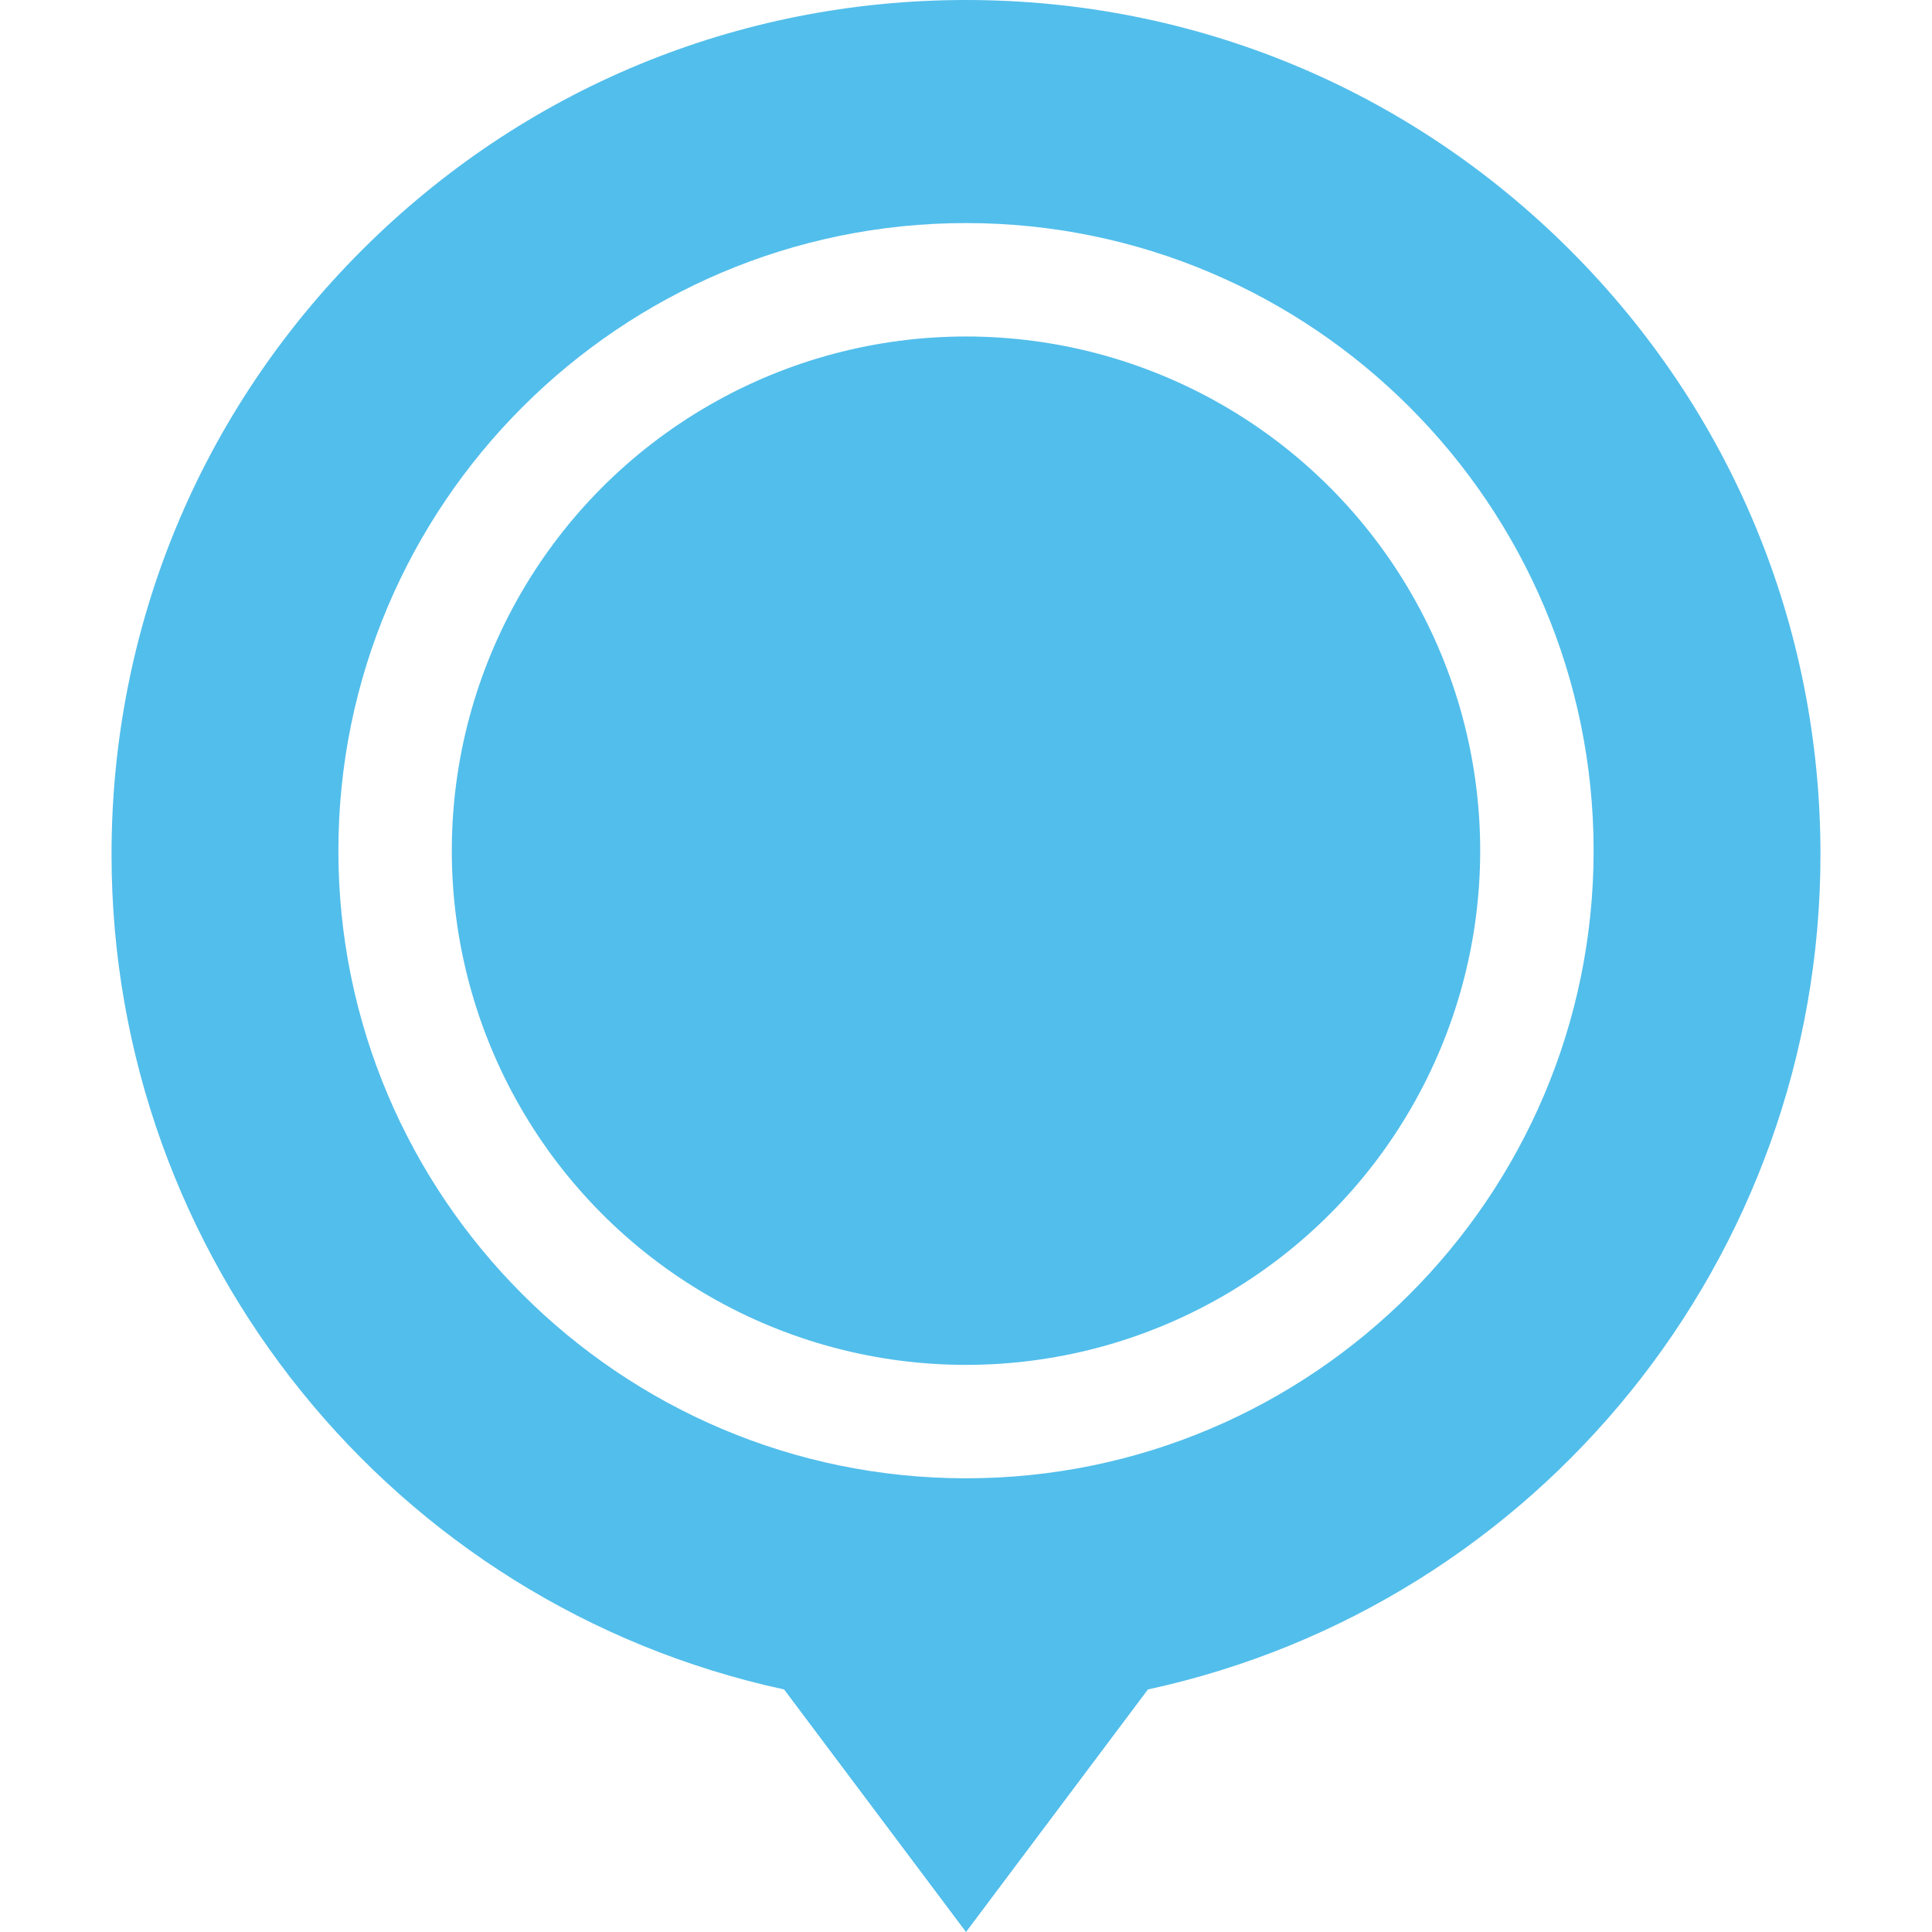
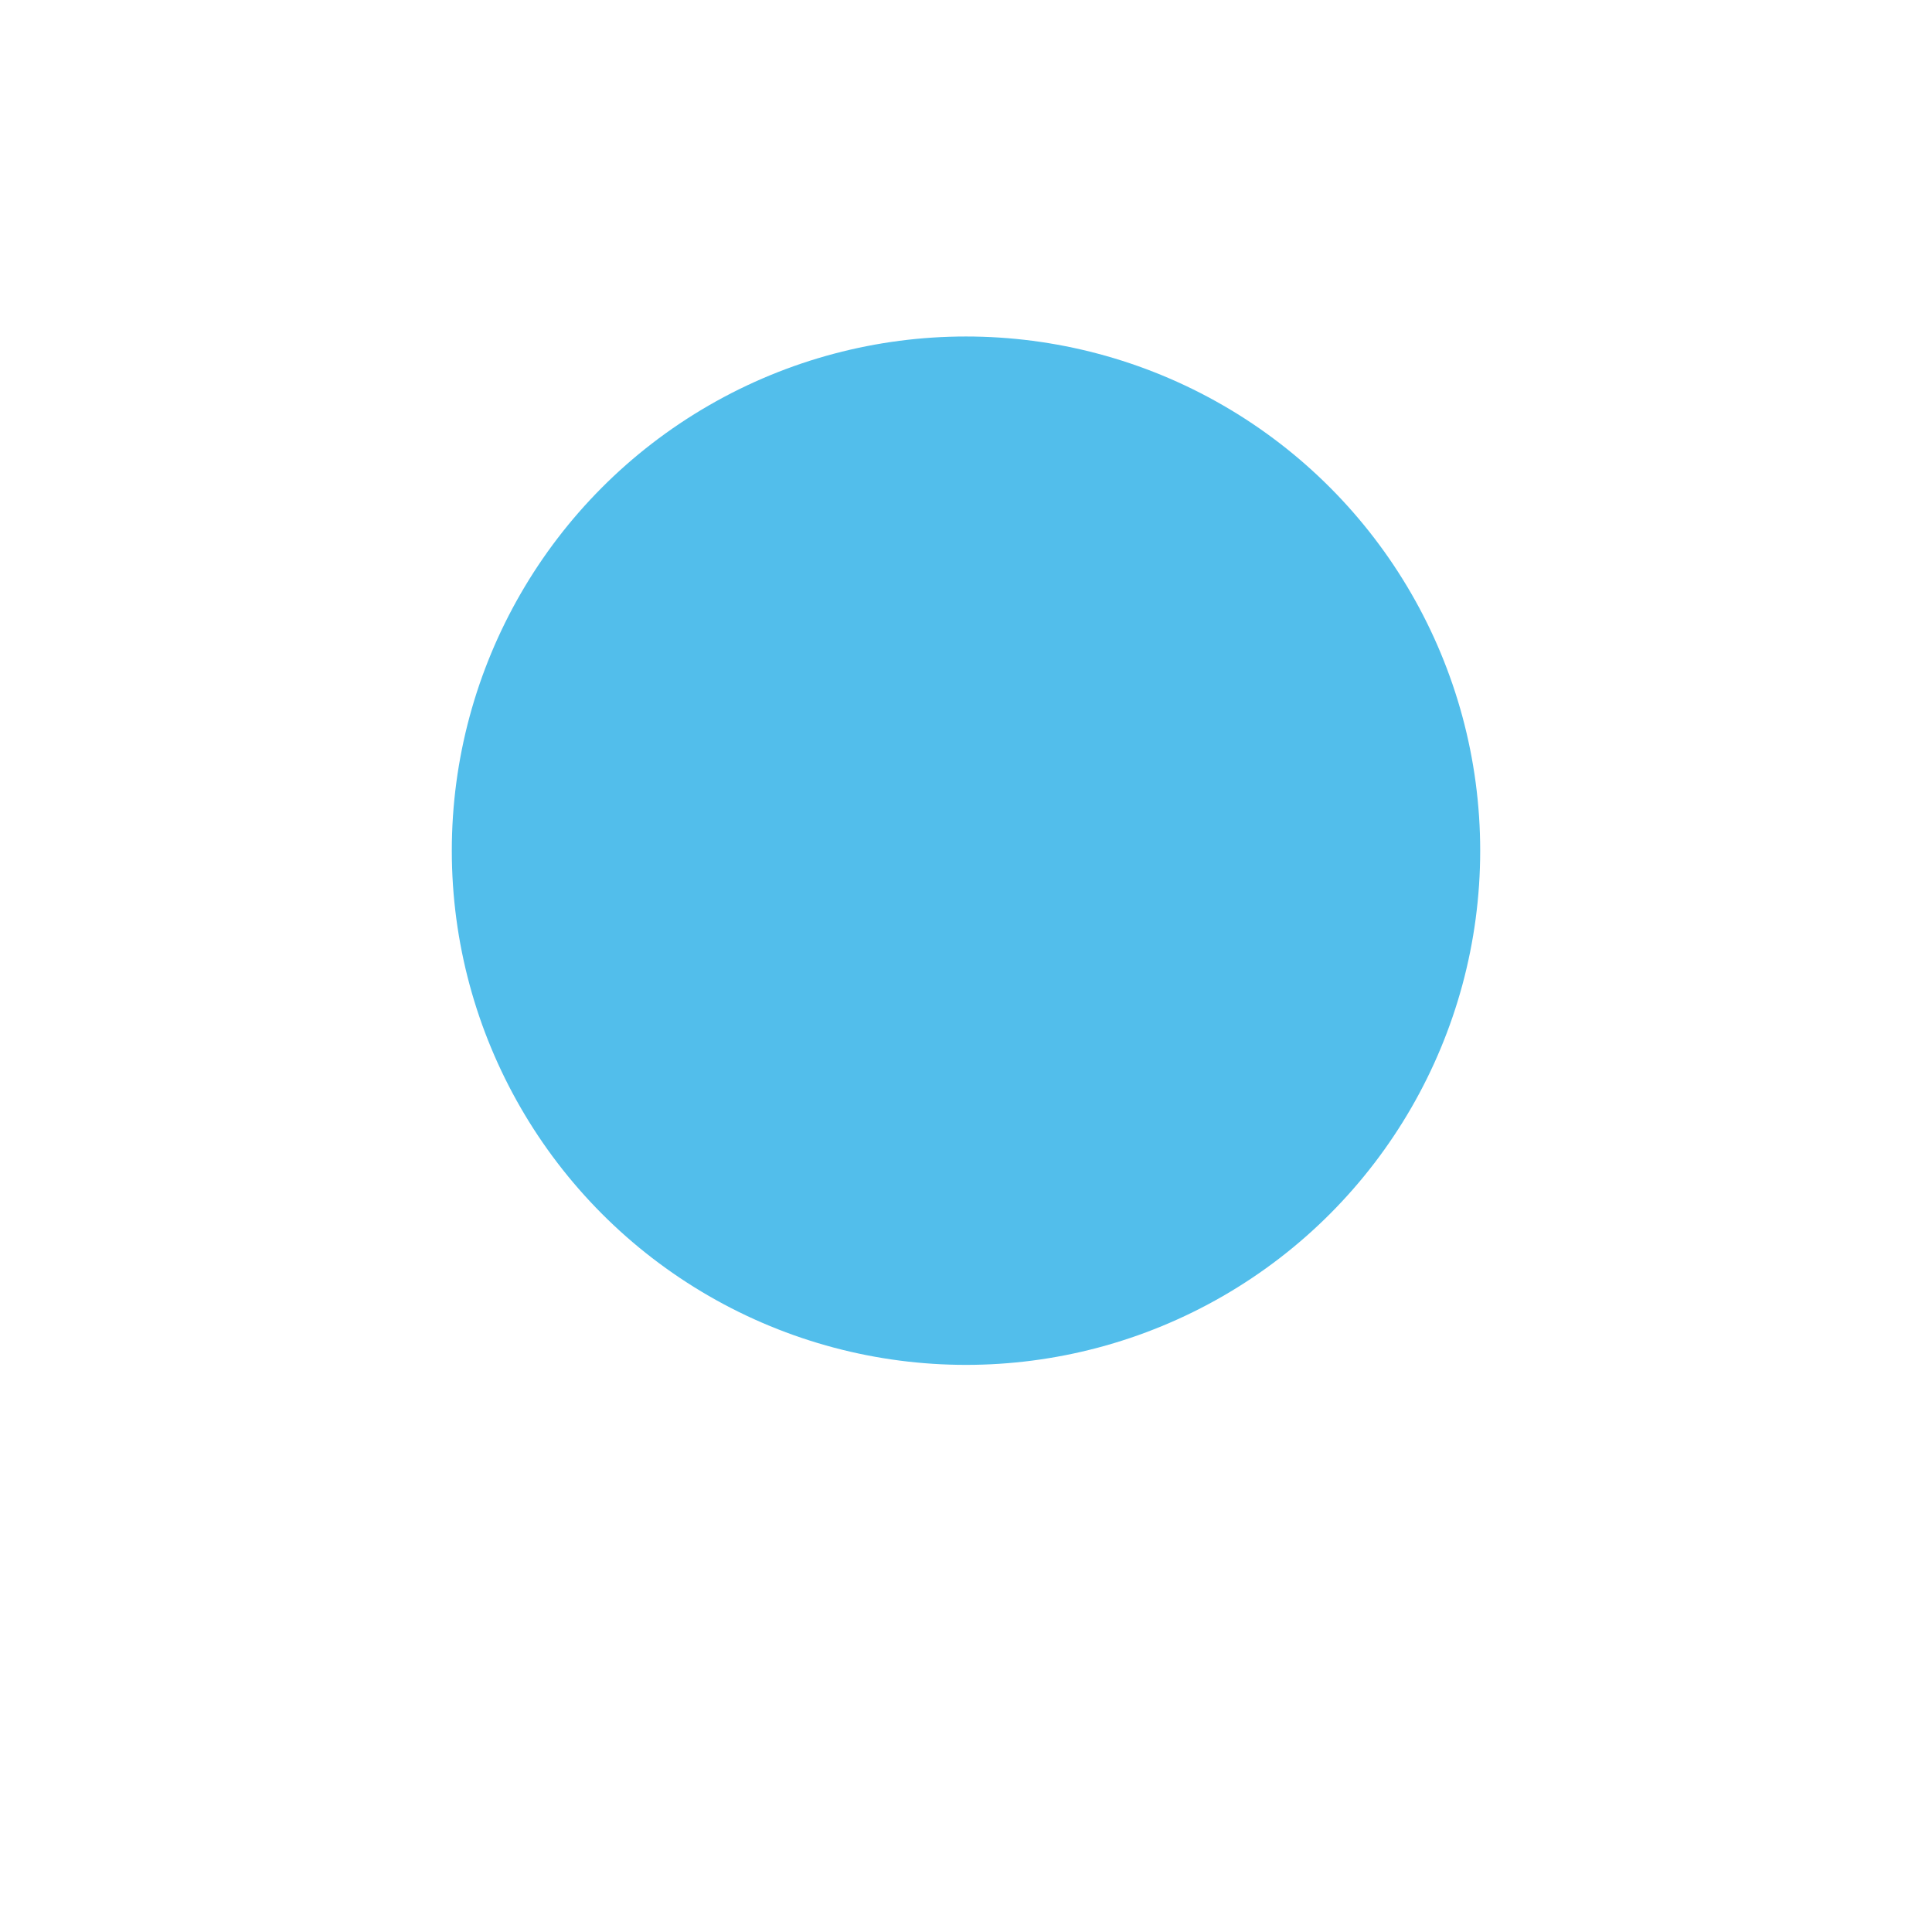
<svg xmlns="http://www.w3.org/2000/svg" version="1.1" width="512" height="512" x="0" y="0" viewBox="0 0 511 511" style="enable-background:new 0 0 512 512" xml:space="preserve" class="">
  <g>
    <g>
      <circle cx="255.5" cy="225" r="136" fill="#52beeb" data-original="#000000" style="" class="" />
-       <path d="m415.306 66.193c-42.685-42.685-99.439-66.193-159.806-66.193s-117.121 23.508-159.806 66.193c-42.686 42.687-66.194 99.44-66.194 159.807 0 106.499 74.454 198.443 177.887 220.849l48.113 64.151 48.114-64.152c103.432-22.406 177.886-114.349 177.886-220.848 0-60.367-23.508-117.12-66.194-159.807zm-159.806-7.193c91.533 0 166 74.468 166 166s-74.467 166-166 166-166-74.468-166-166 74.467-166 166-166z" fill="#52beeb" data-original="#000000" style="" class="" />
    </g>
  </g>
</svg>